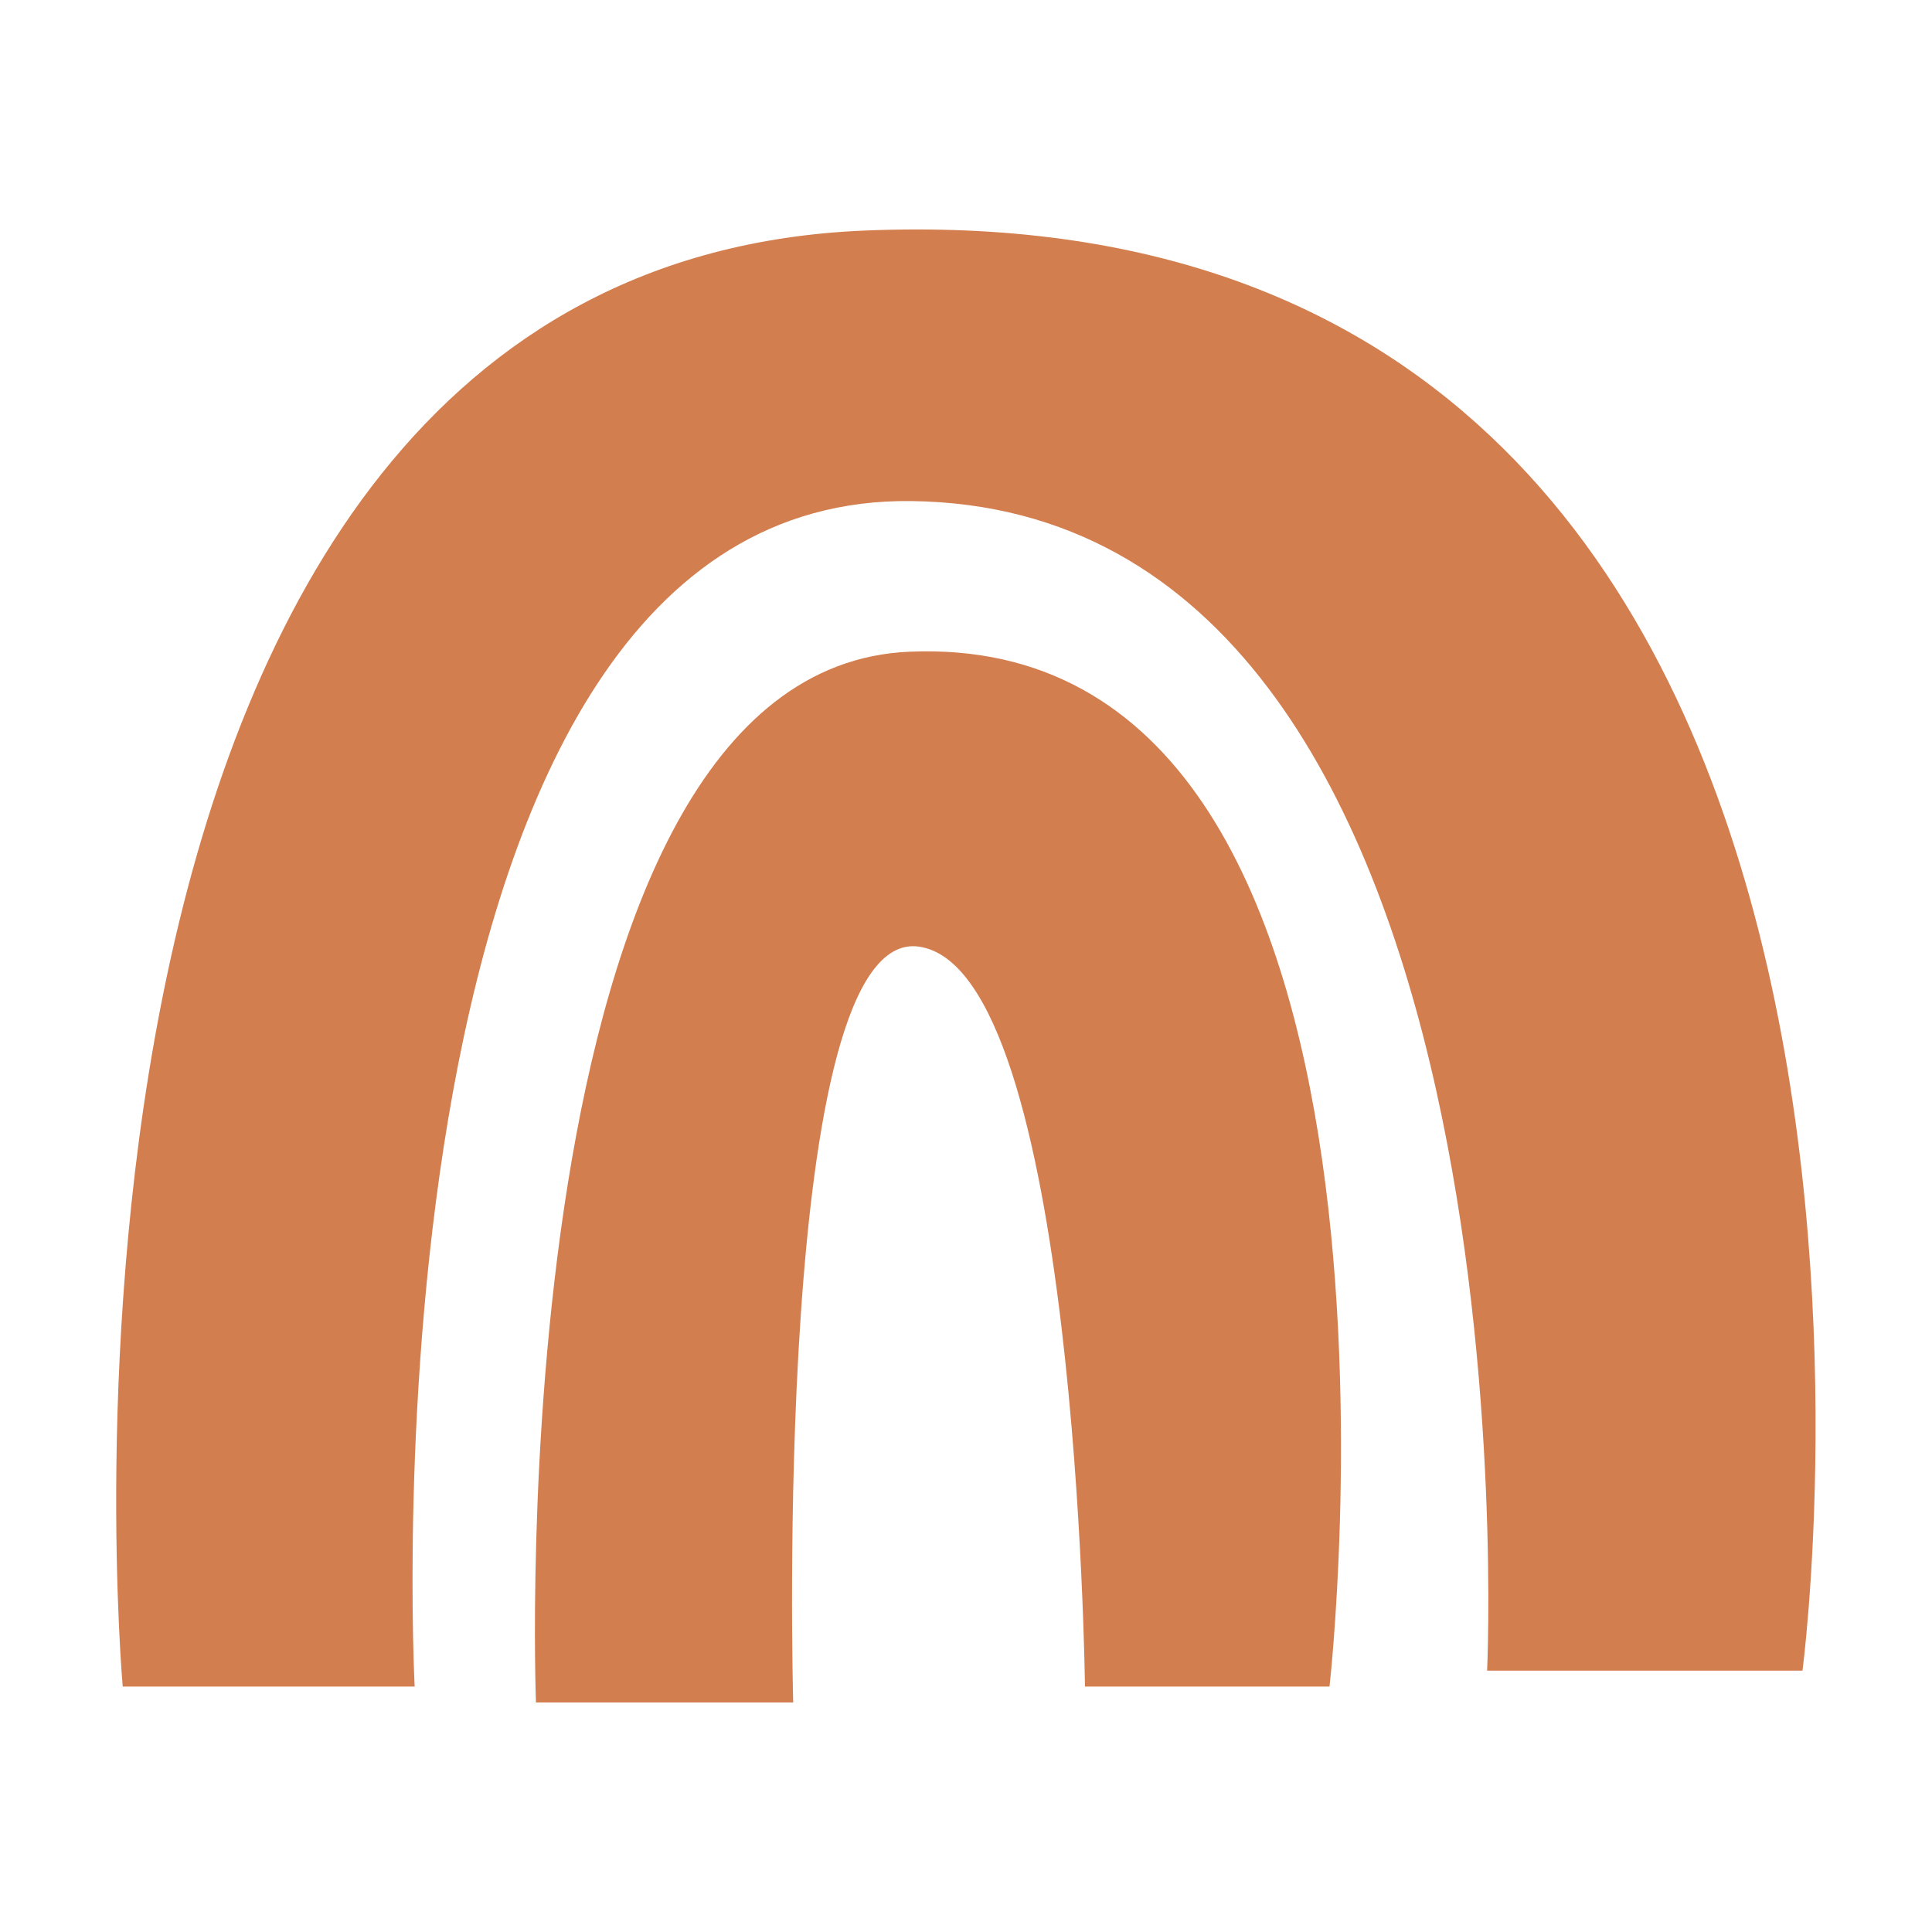
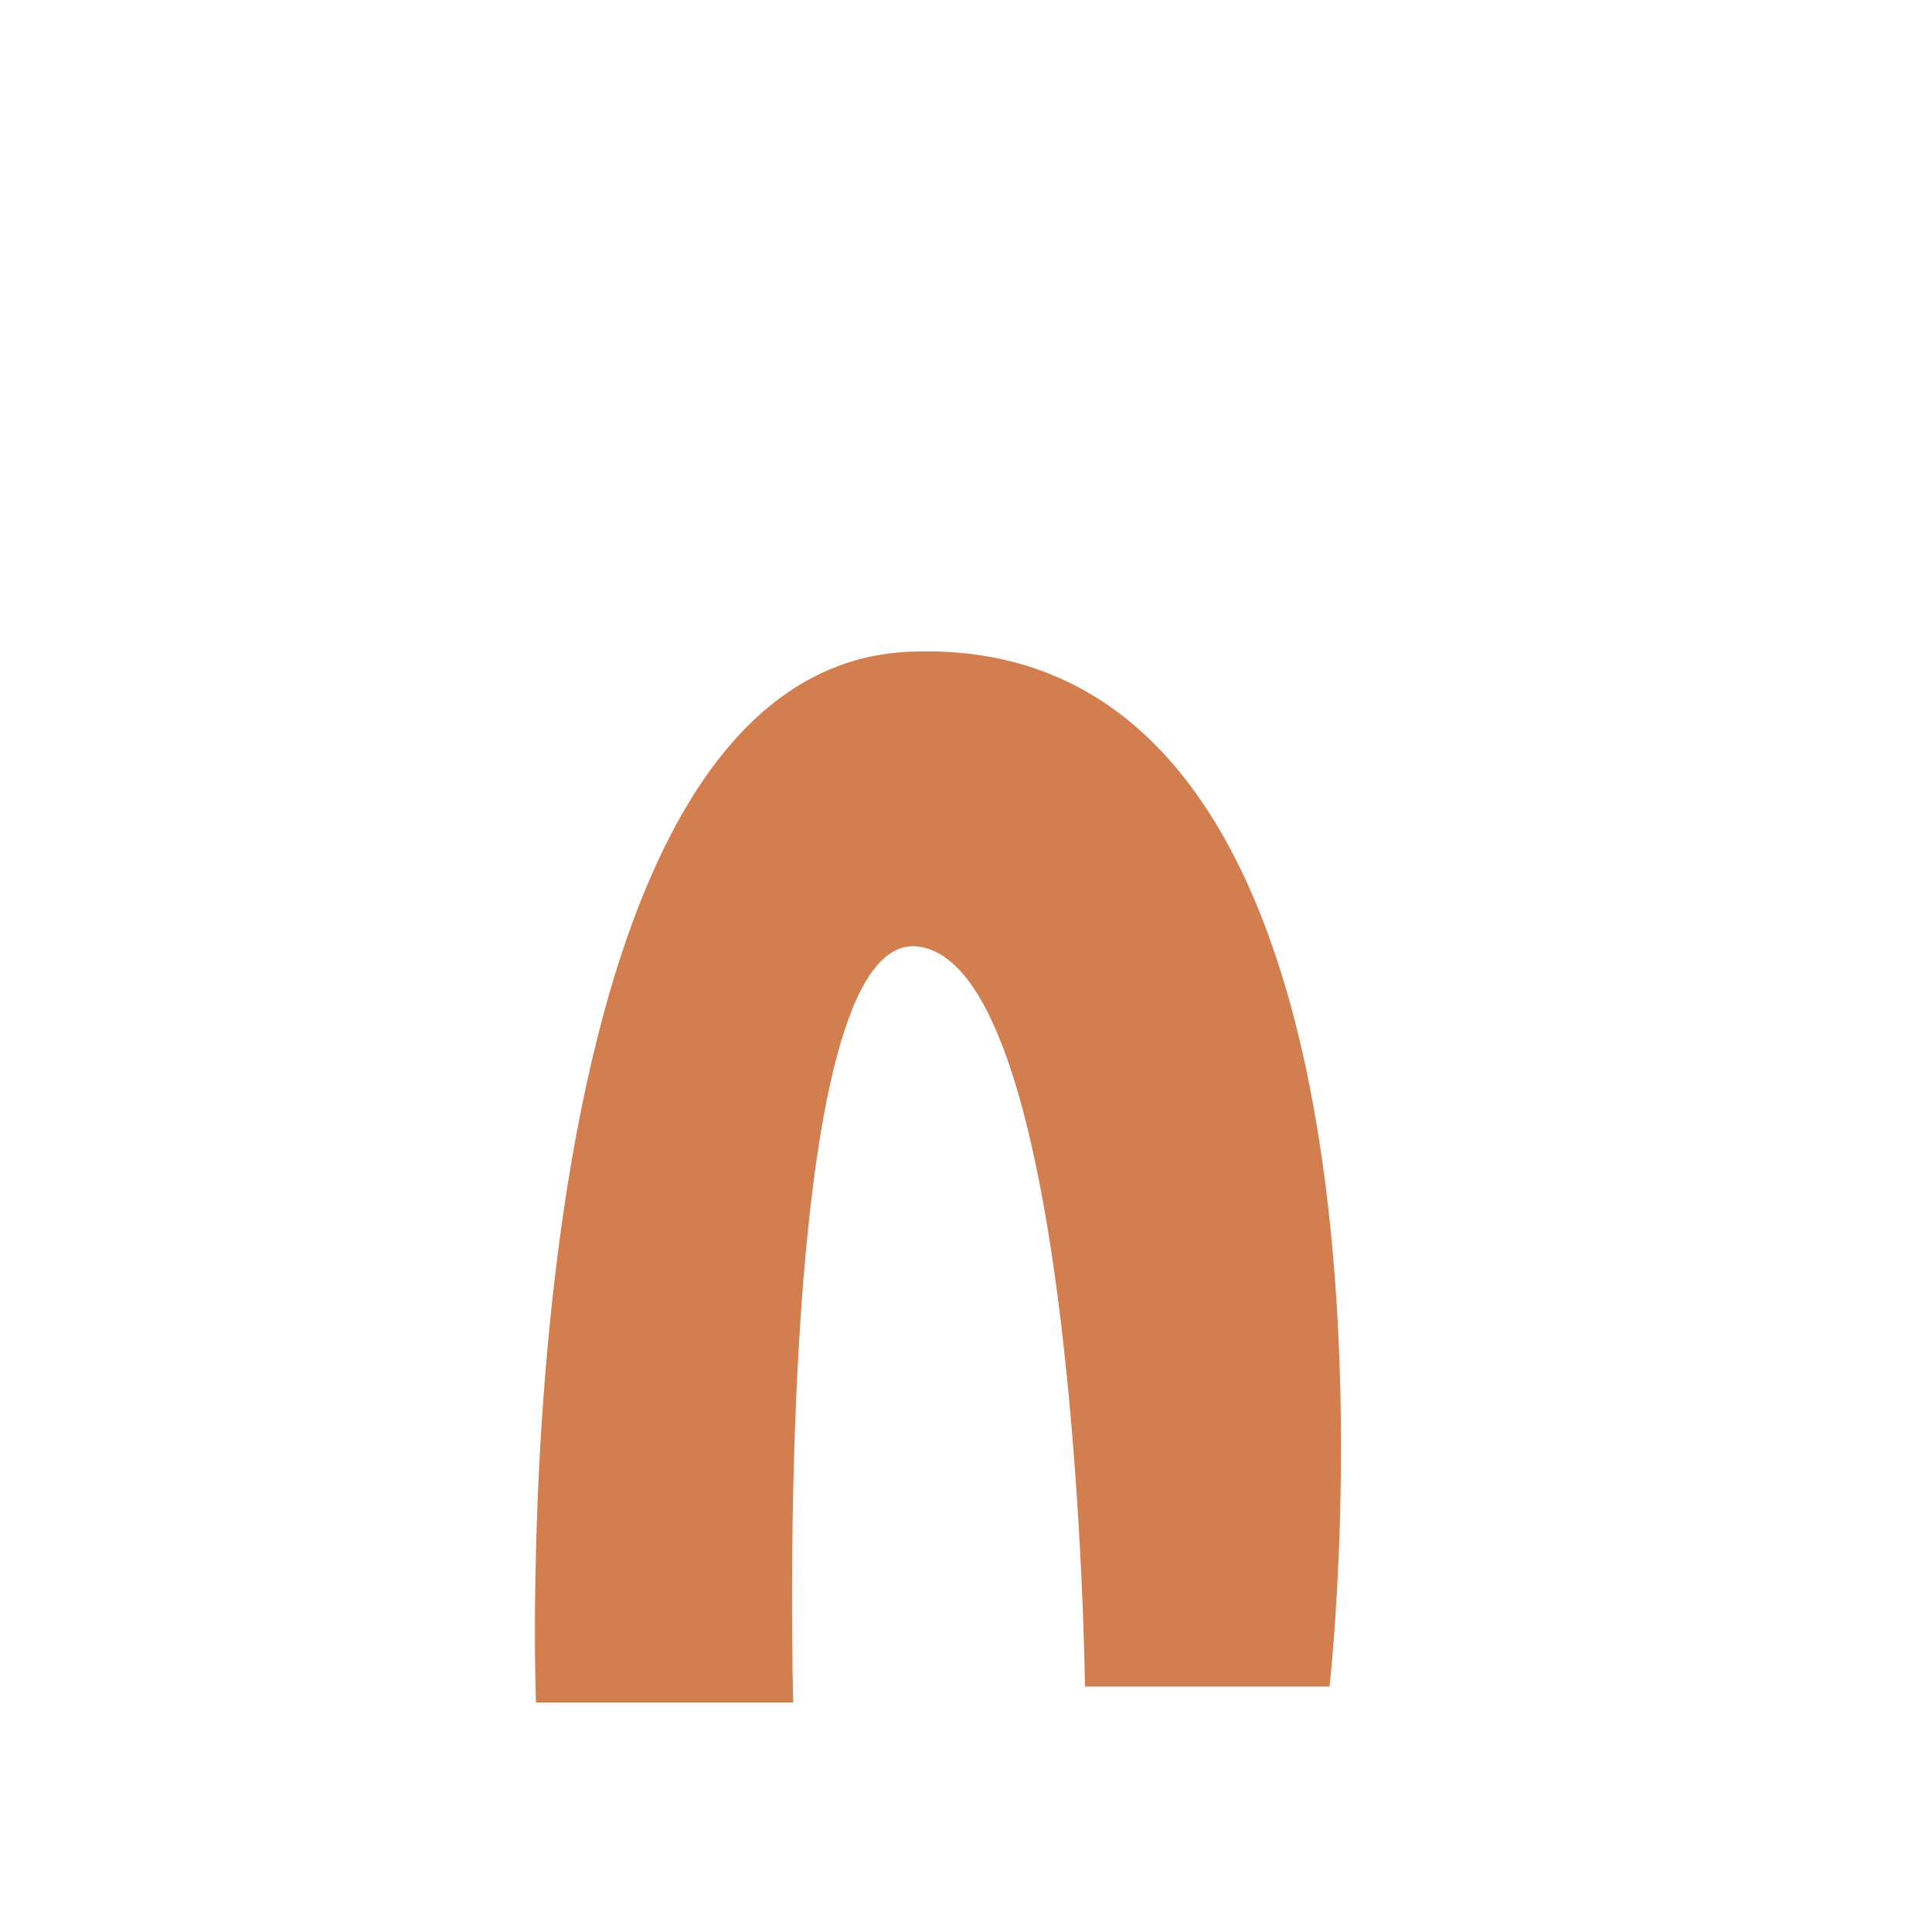
<svg xmlns="http://www.w3.org/2000/svg" version="1.1" id="Calque_1" x="0px" y="0px" viewBox="0 0 1080 1080" style="enable-background:new 0 0 1080 1080;" xml:space="preserve">
  <style type="text/css">
	.st0{fill:#D37E4F;}
</style>
  <g>
-     <path class="st0" d="M68.6,942.8c0,0-71.1-793.5,414.4-813.9c634.8-26.7,524.6,805,524.6,805H831.3c0,0,30.9-649.3-321.8-653.8   c-313-3.9-277.7,662.7-277.7,662.7H68.6z" />
    <path class="st0" d="M299.6,951.7c0,0-22.1-577.7,208.9-587.4c302.1-12.7,234.7,578.5,234.7,578.5H606.5c0,0-4.4-400.3-92.6-413.6   c-82.8-12.5-70.5,422.5-70.5,422.5H299.6z" />
  </g>
</svg>